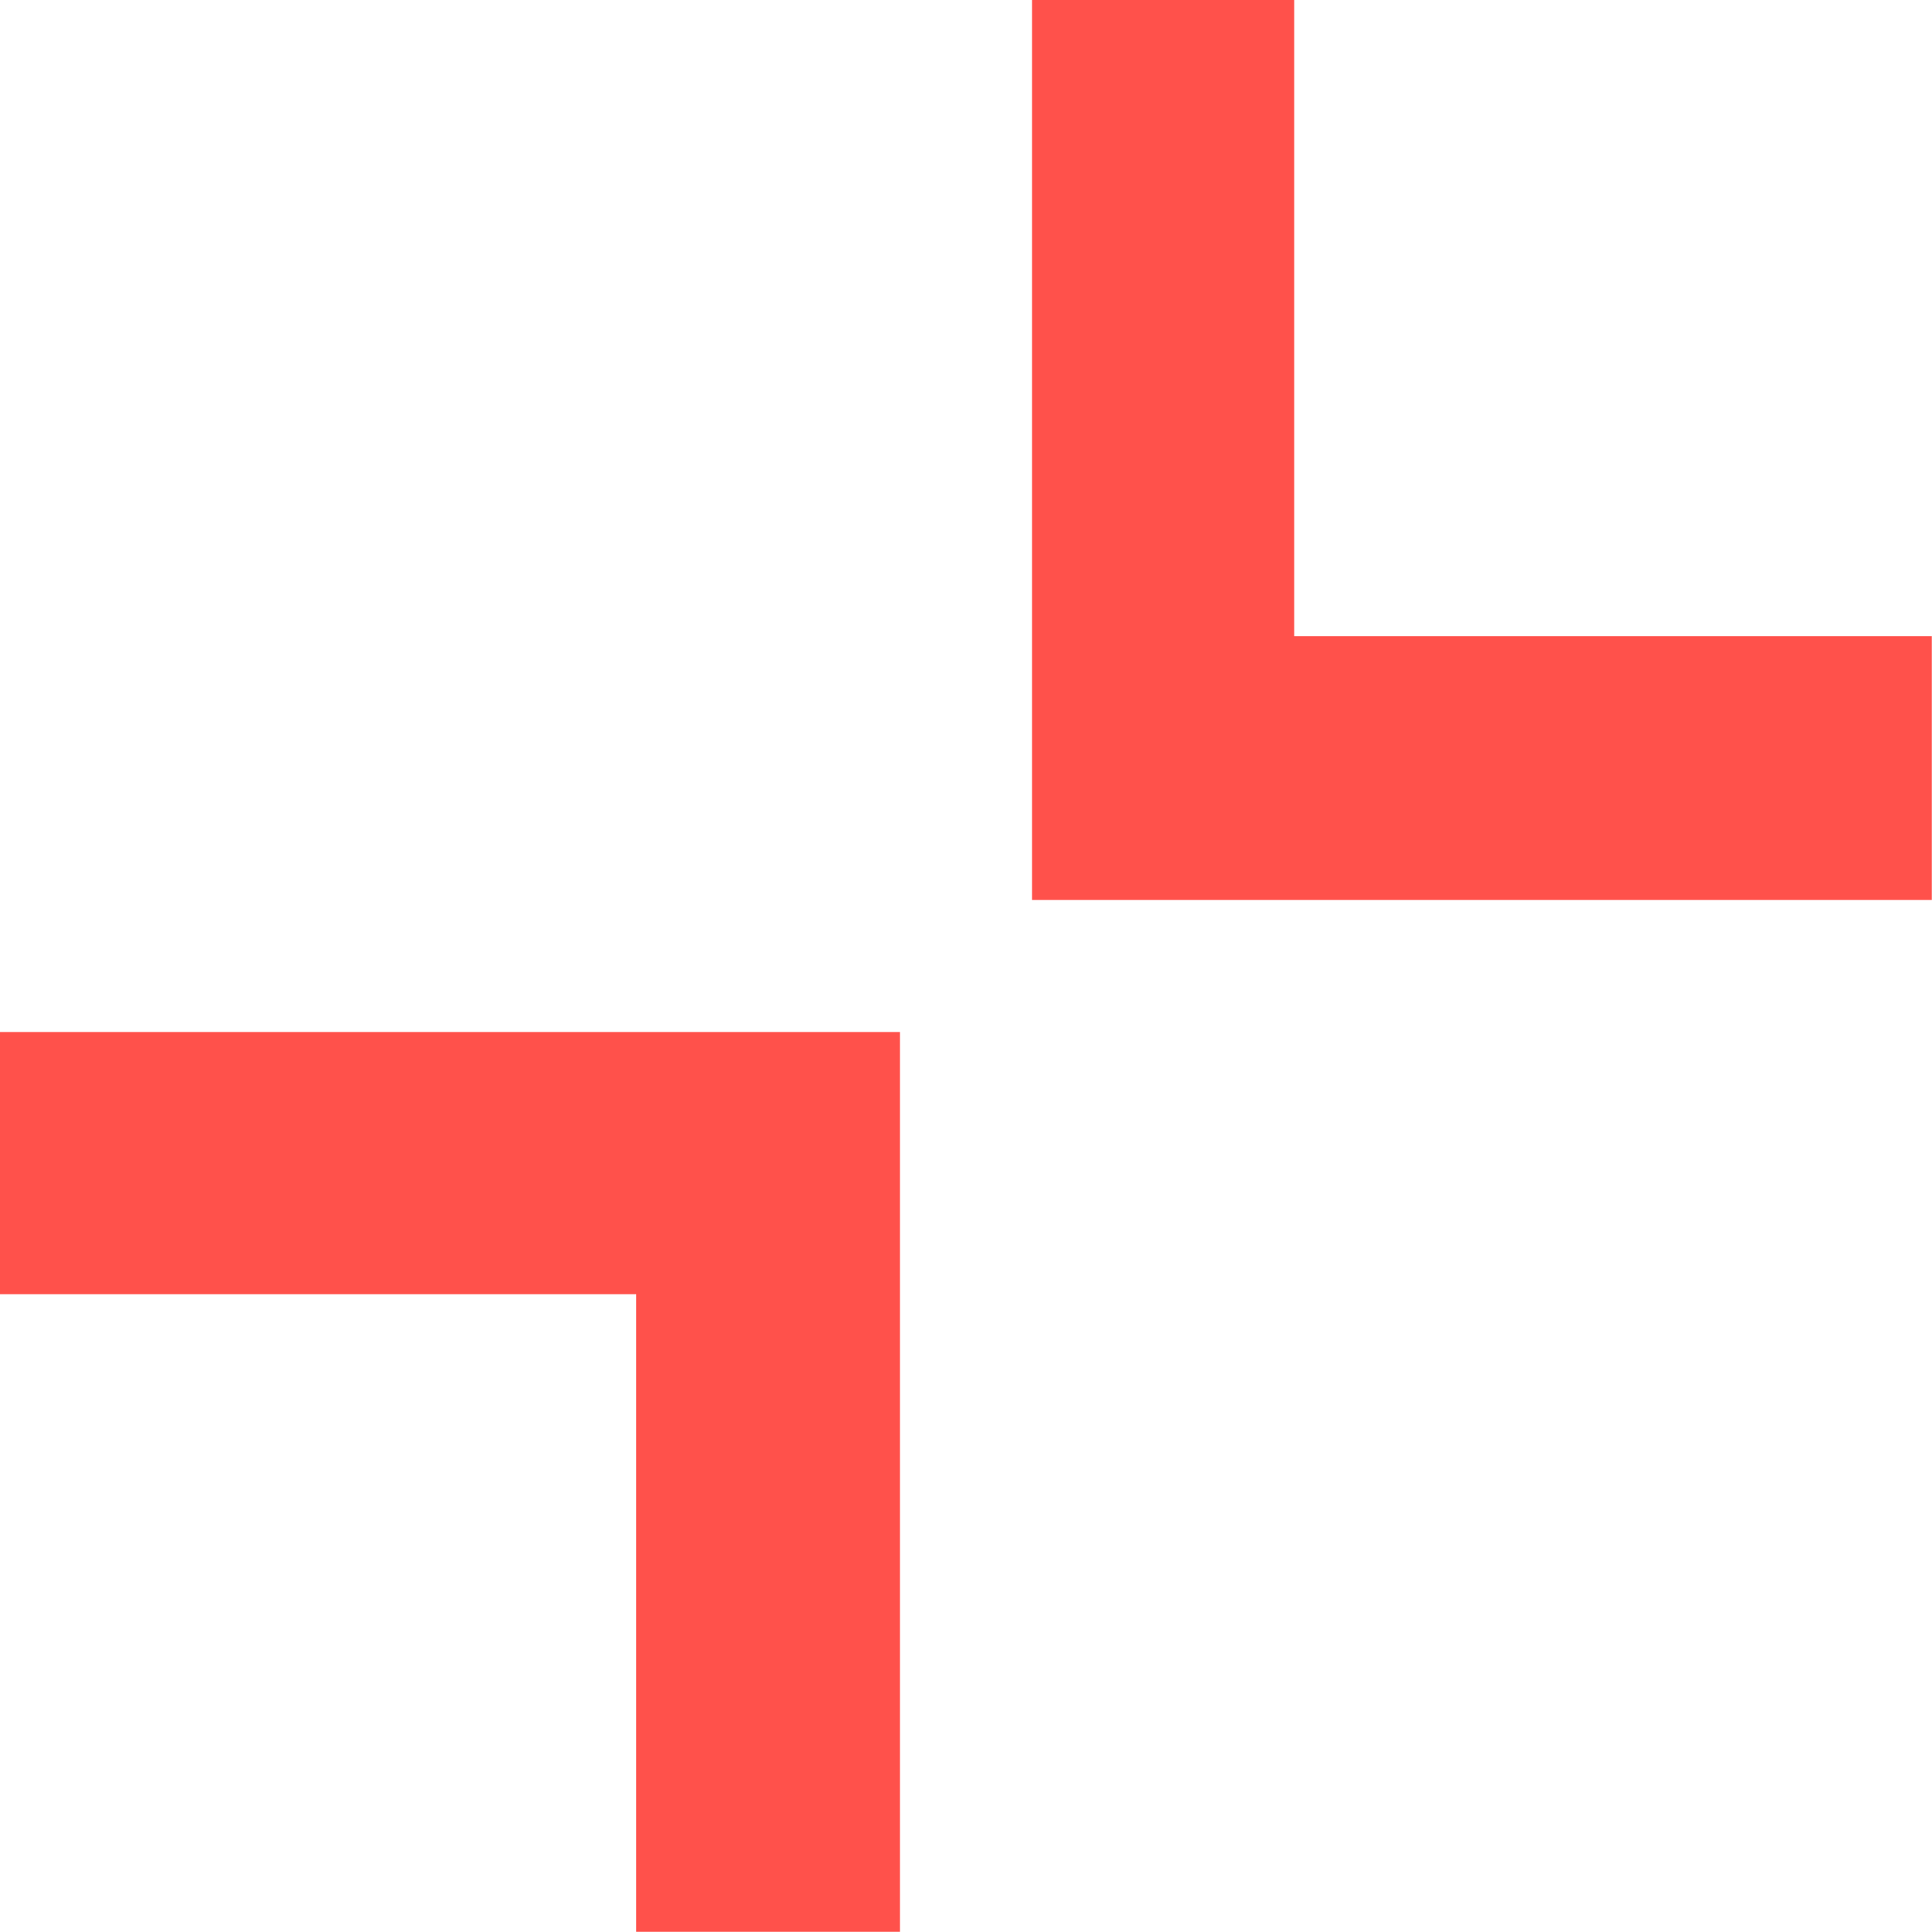
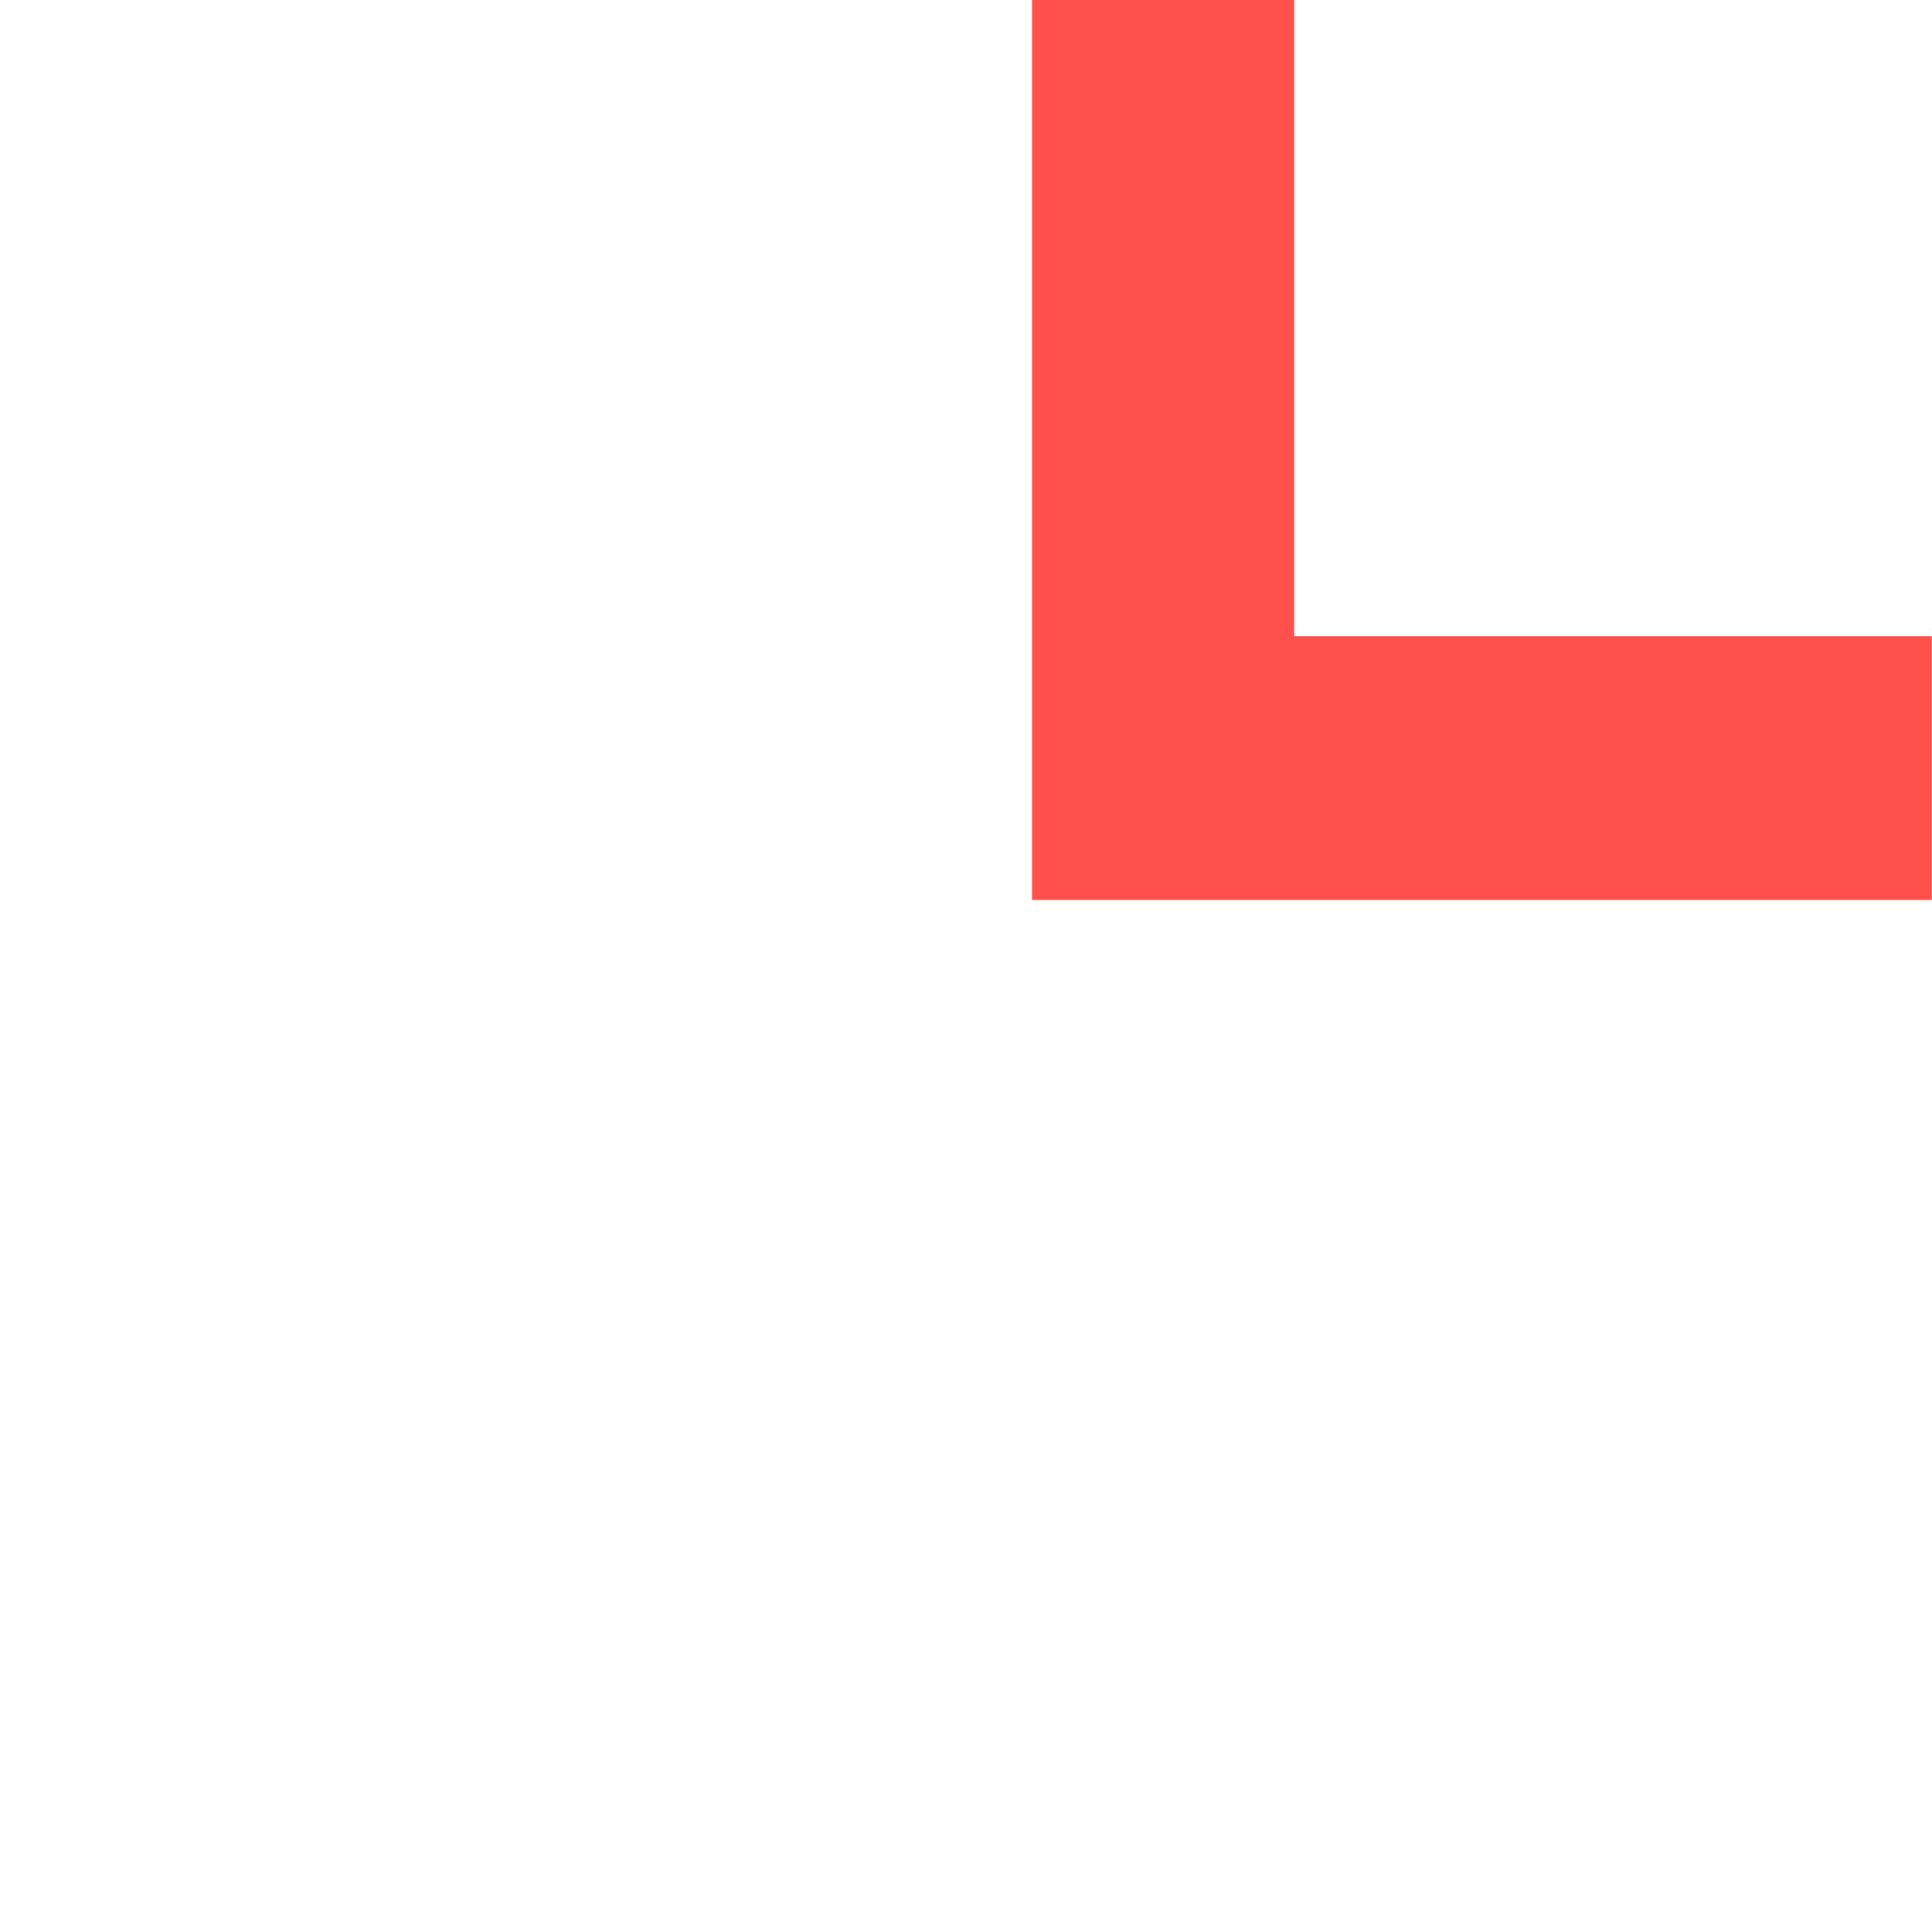
<svg xmlns="http://www.w3.org/2000/svg" id="_2025-fragile-ikonky-oranzove-strategy" data-name="2025-fragile-ikonky-oranzove-strategy" width="42" height="42" viewBox="0 0 42 42">
-   <path id="Path_1878" data-name="Path 1878" d="M0,88.57v5.7H13.83v13.861h5.735V88.57Z" transform="translate(0 -66.135)" fill="#ff514b" />
  <path id="Path_1879" data-name="Path 1879" d="M88.57,0h5.7V13.83h13.861v5.735H88.57Z" transform="translate(-66.135)" fill="#ff514b" />
</svg>